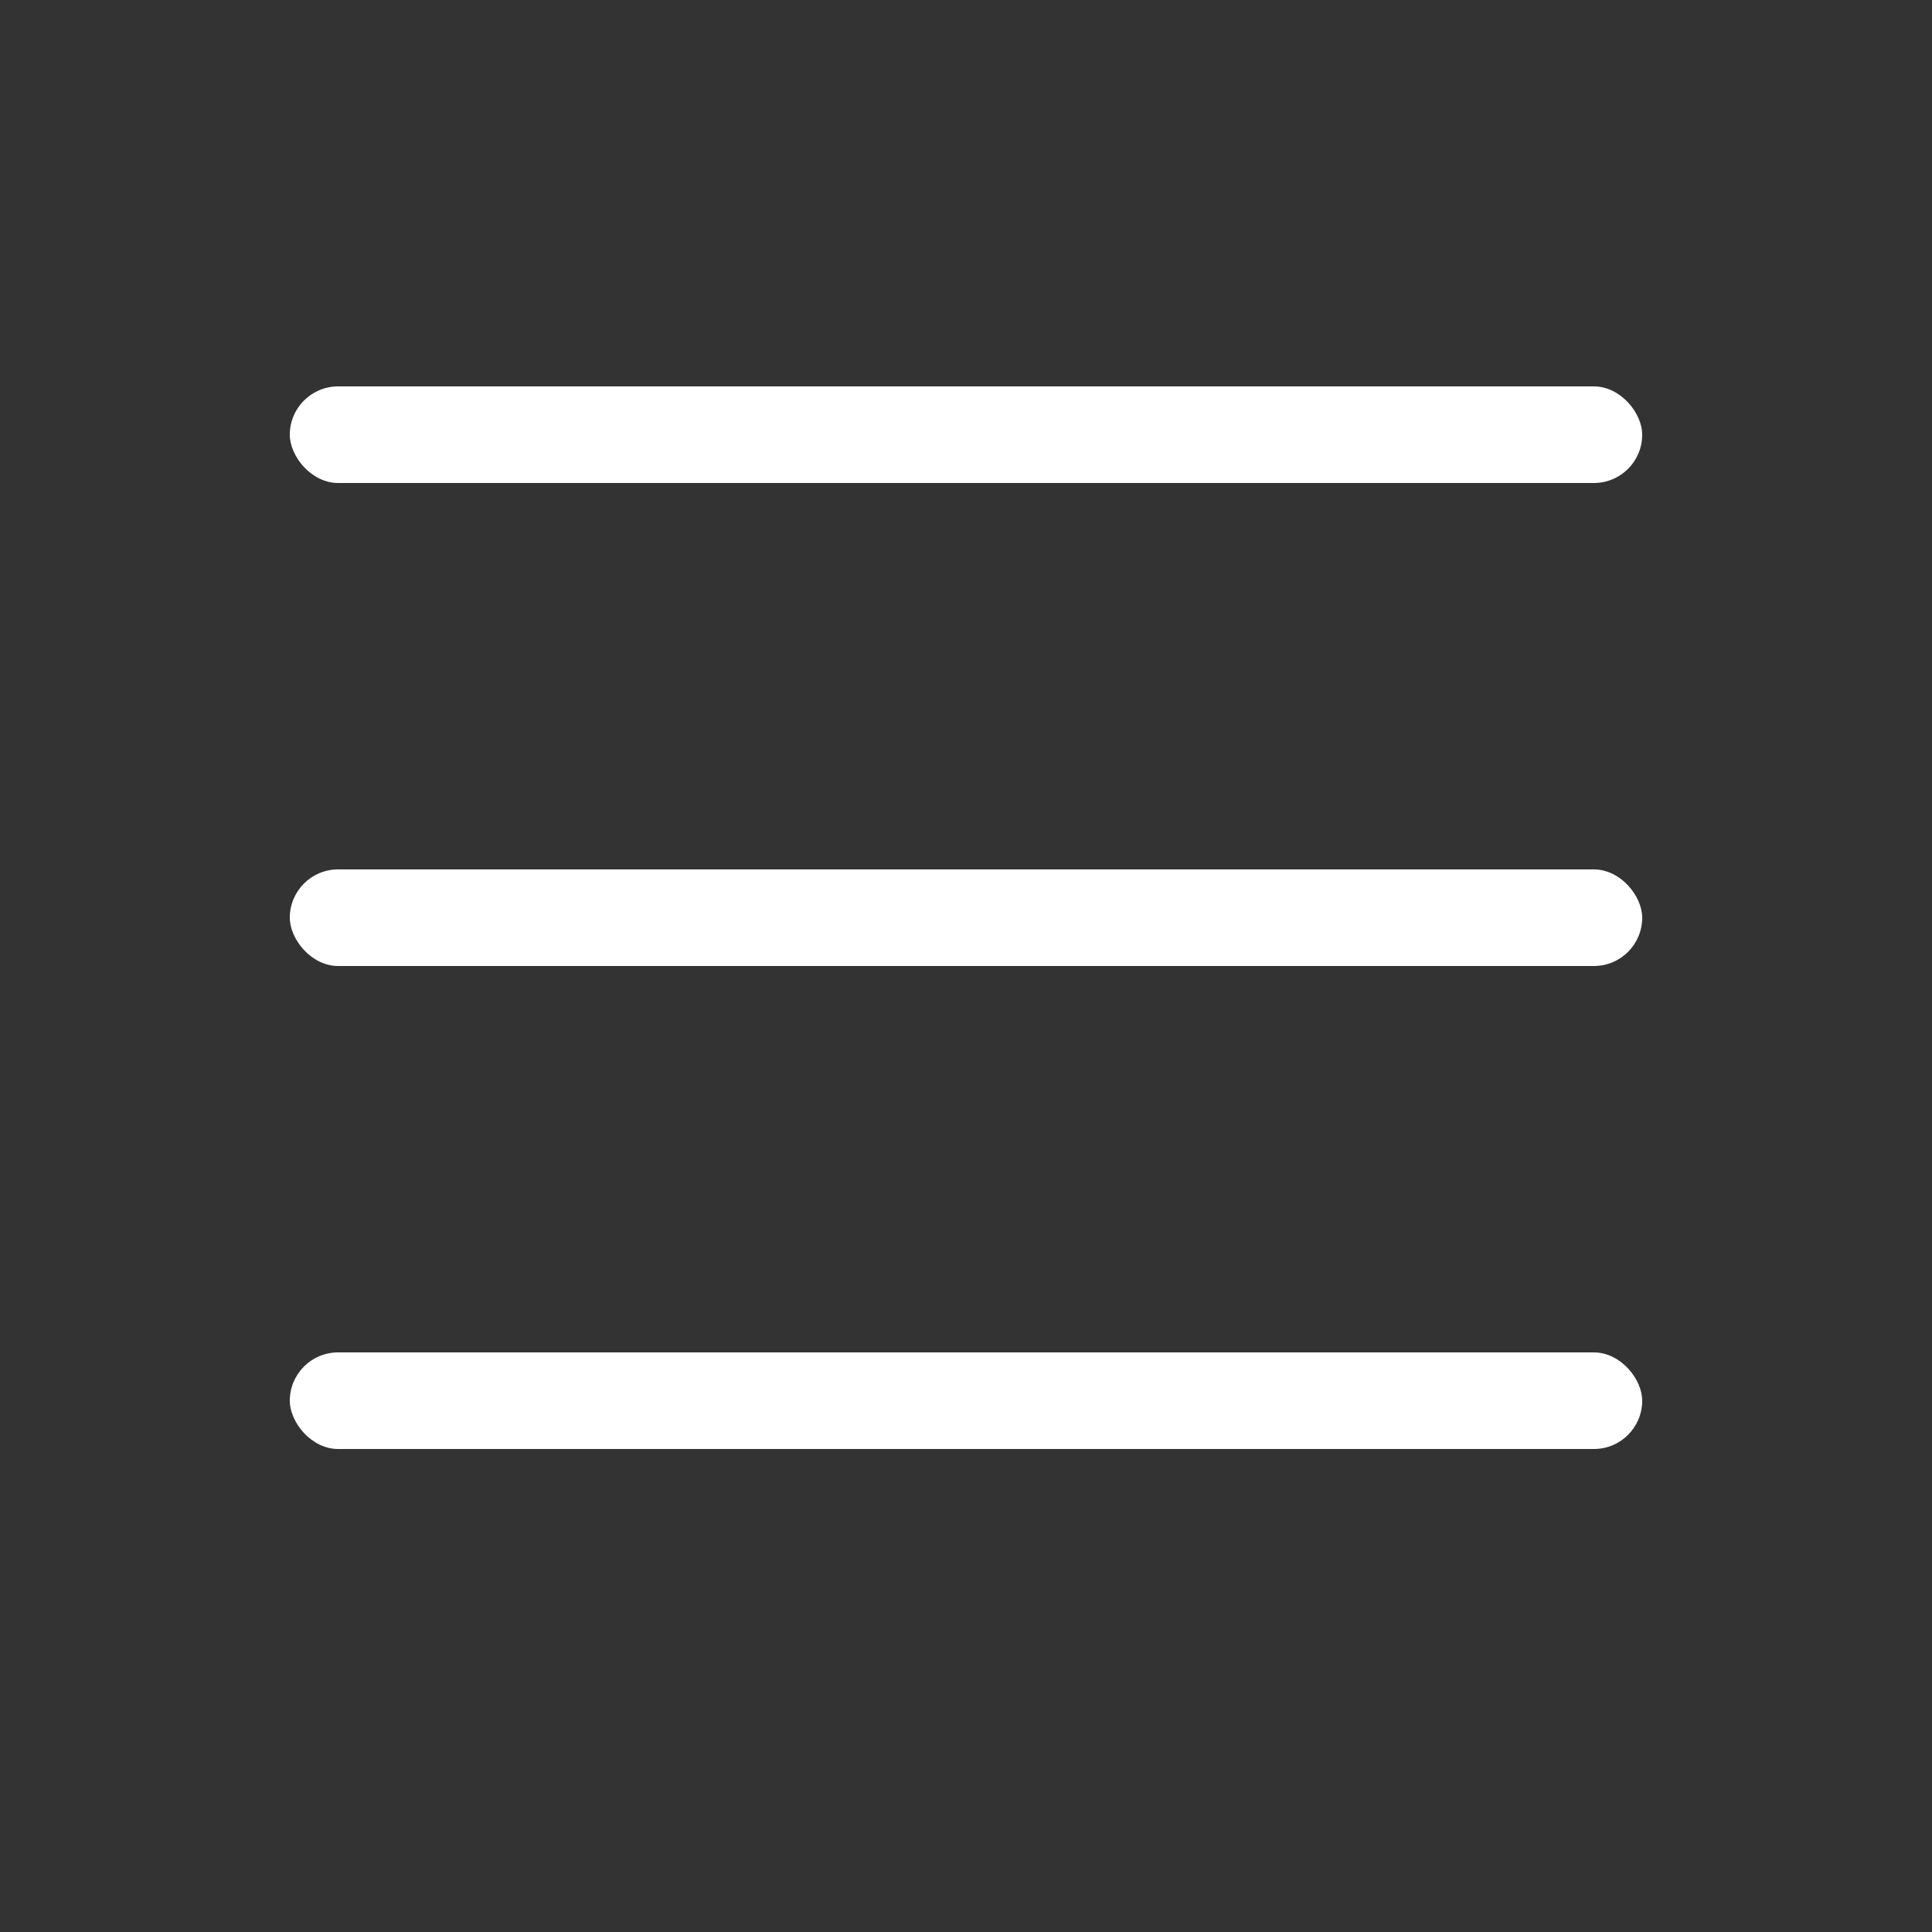
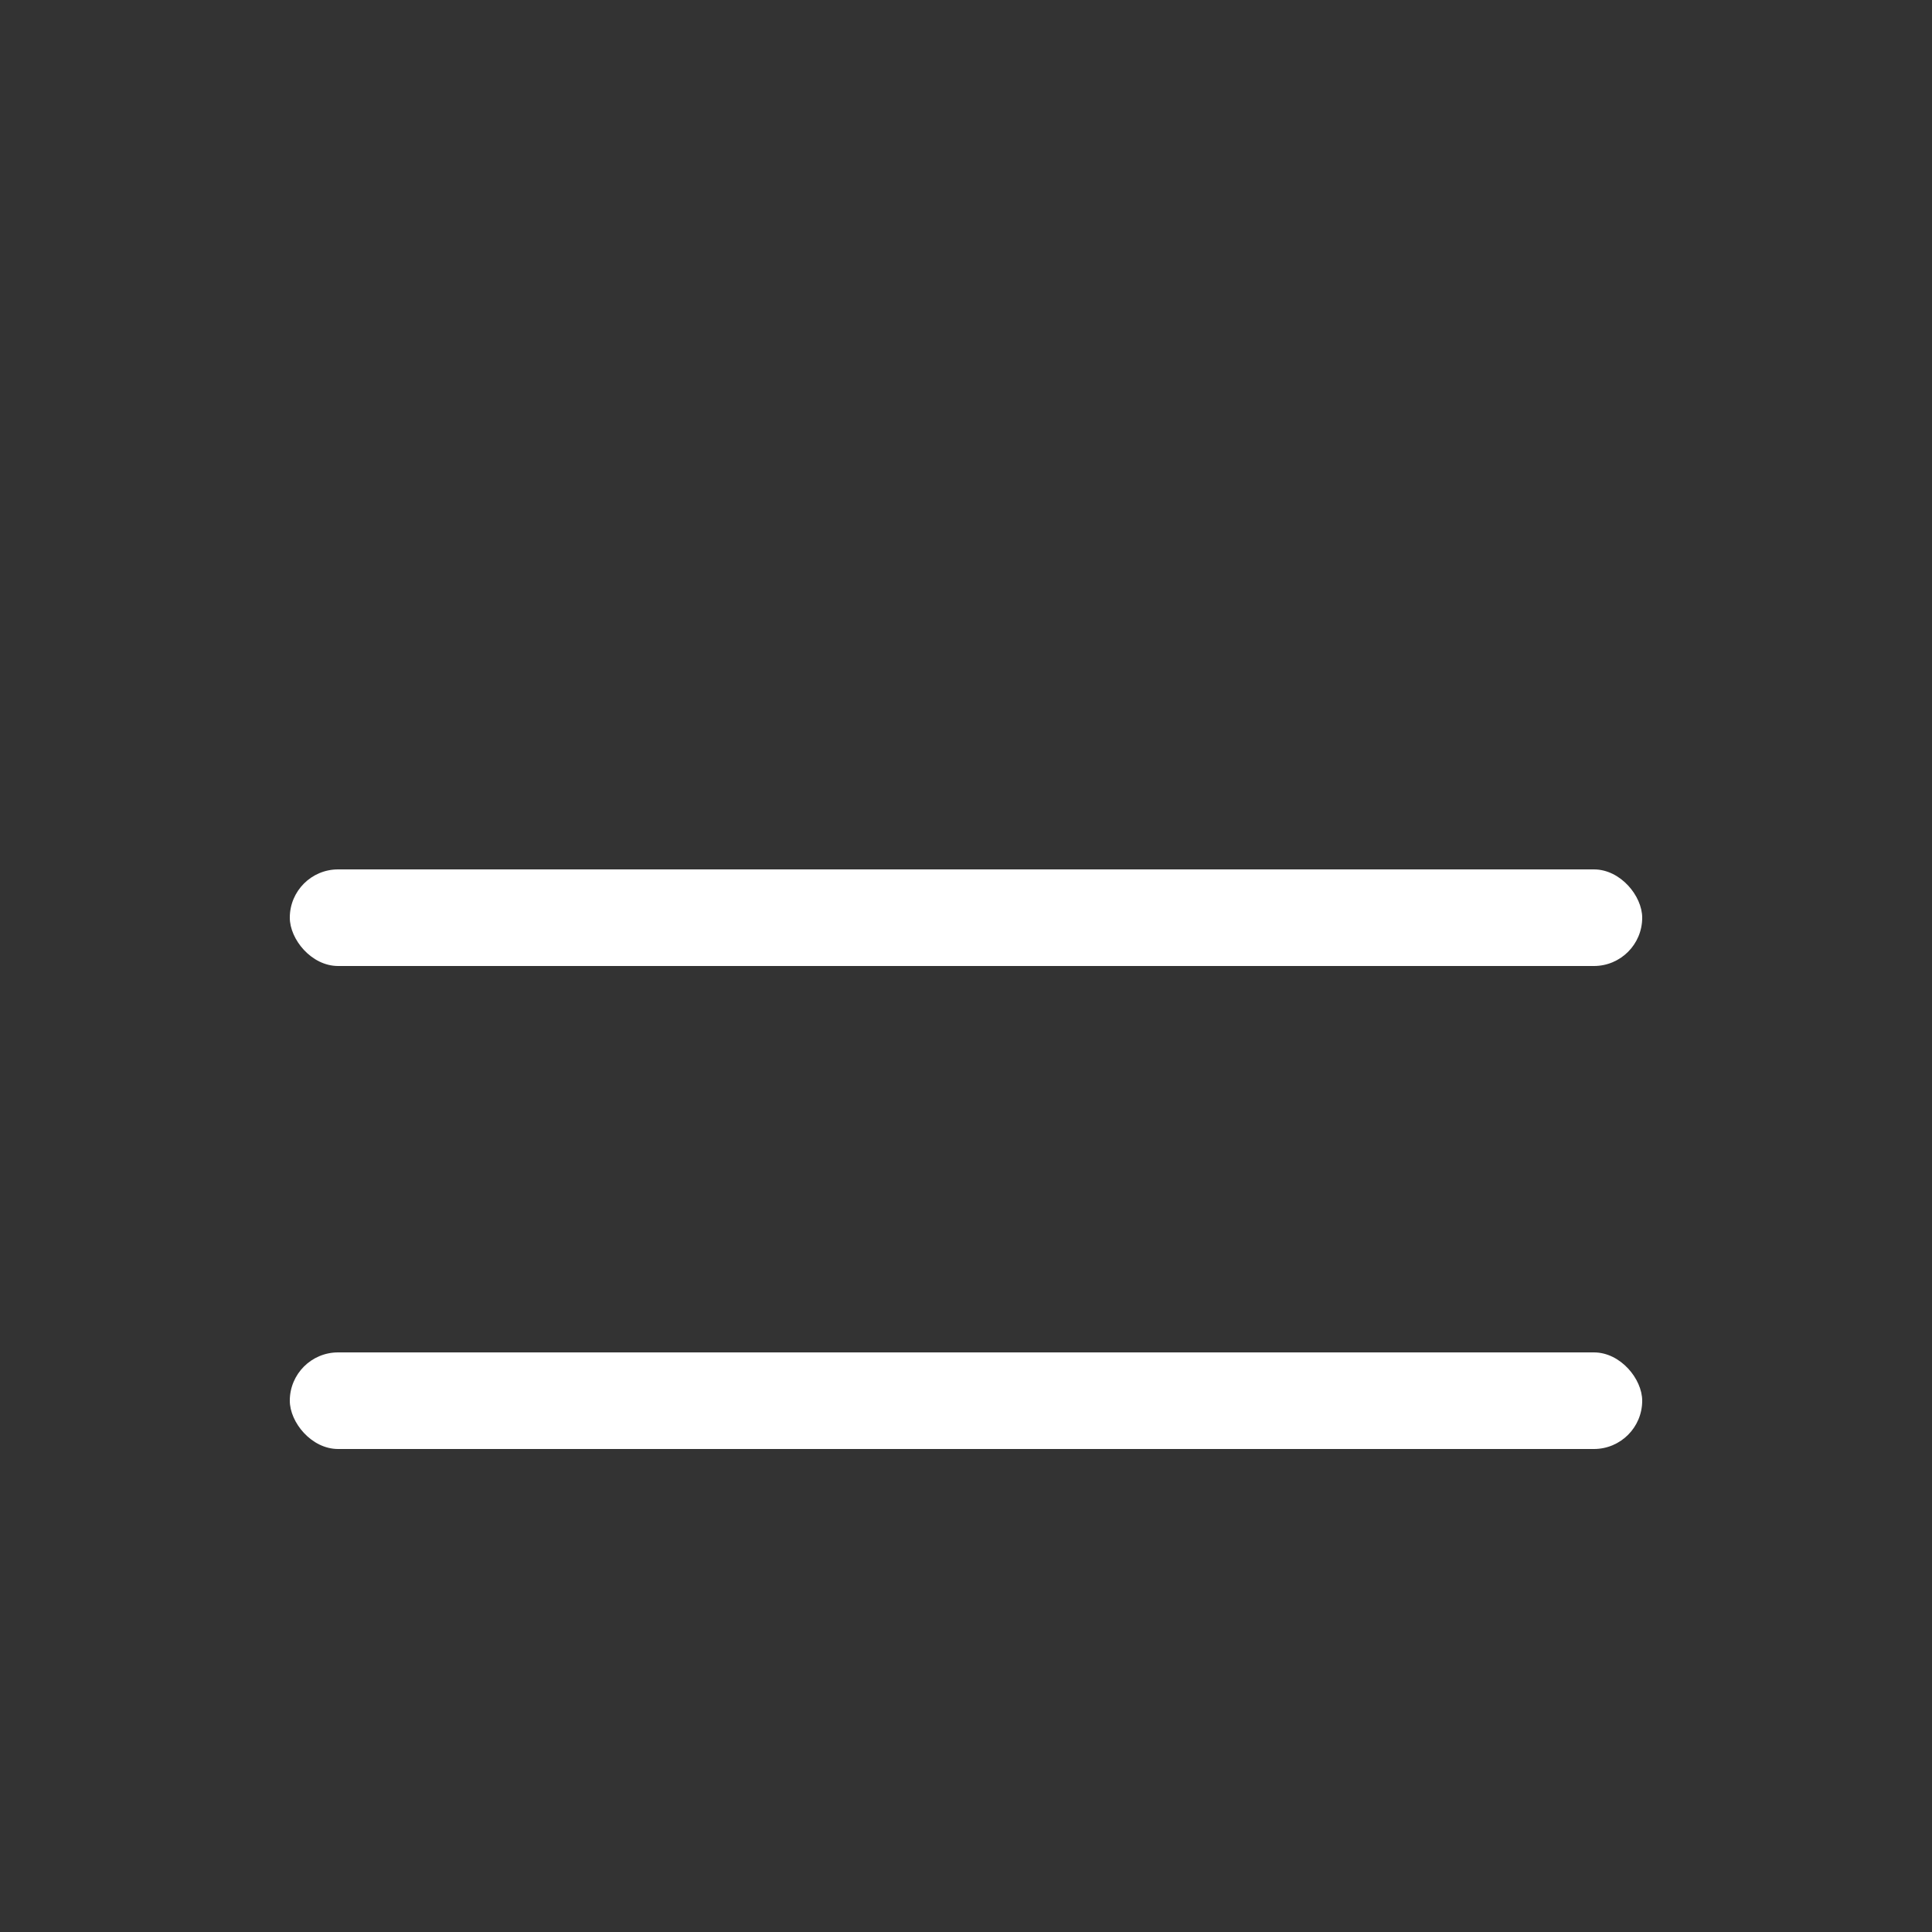
<svg xmlns="http://www.w3.org/2000/svg" width="20" height="20" viewBox="0 0 20 20" fill="none">
  <rect x="0" y="0" width="20" height="20" fill="#333333" stroke="none" />
-   <rect x="3" y="4" width="14" height="1" rx="0.5" fill="white" />
  <rect x="3" y="9" width="14" height="1" rx="0.5" fill="white" />
  <rect x="3" y="14" width="14" height="1" rx="0.5" fill="white" />
</svg>